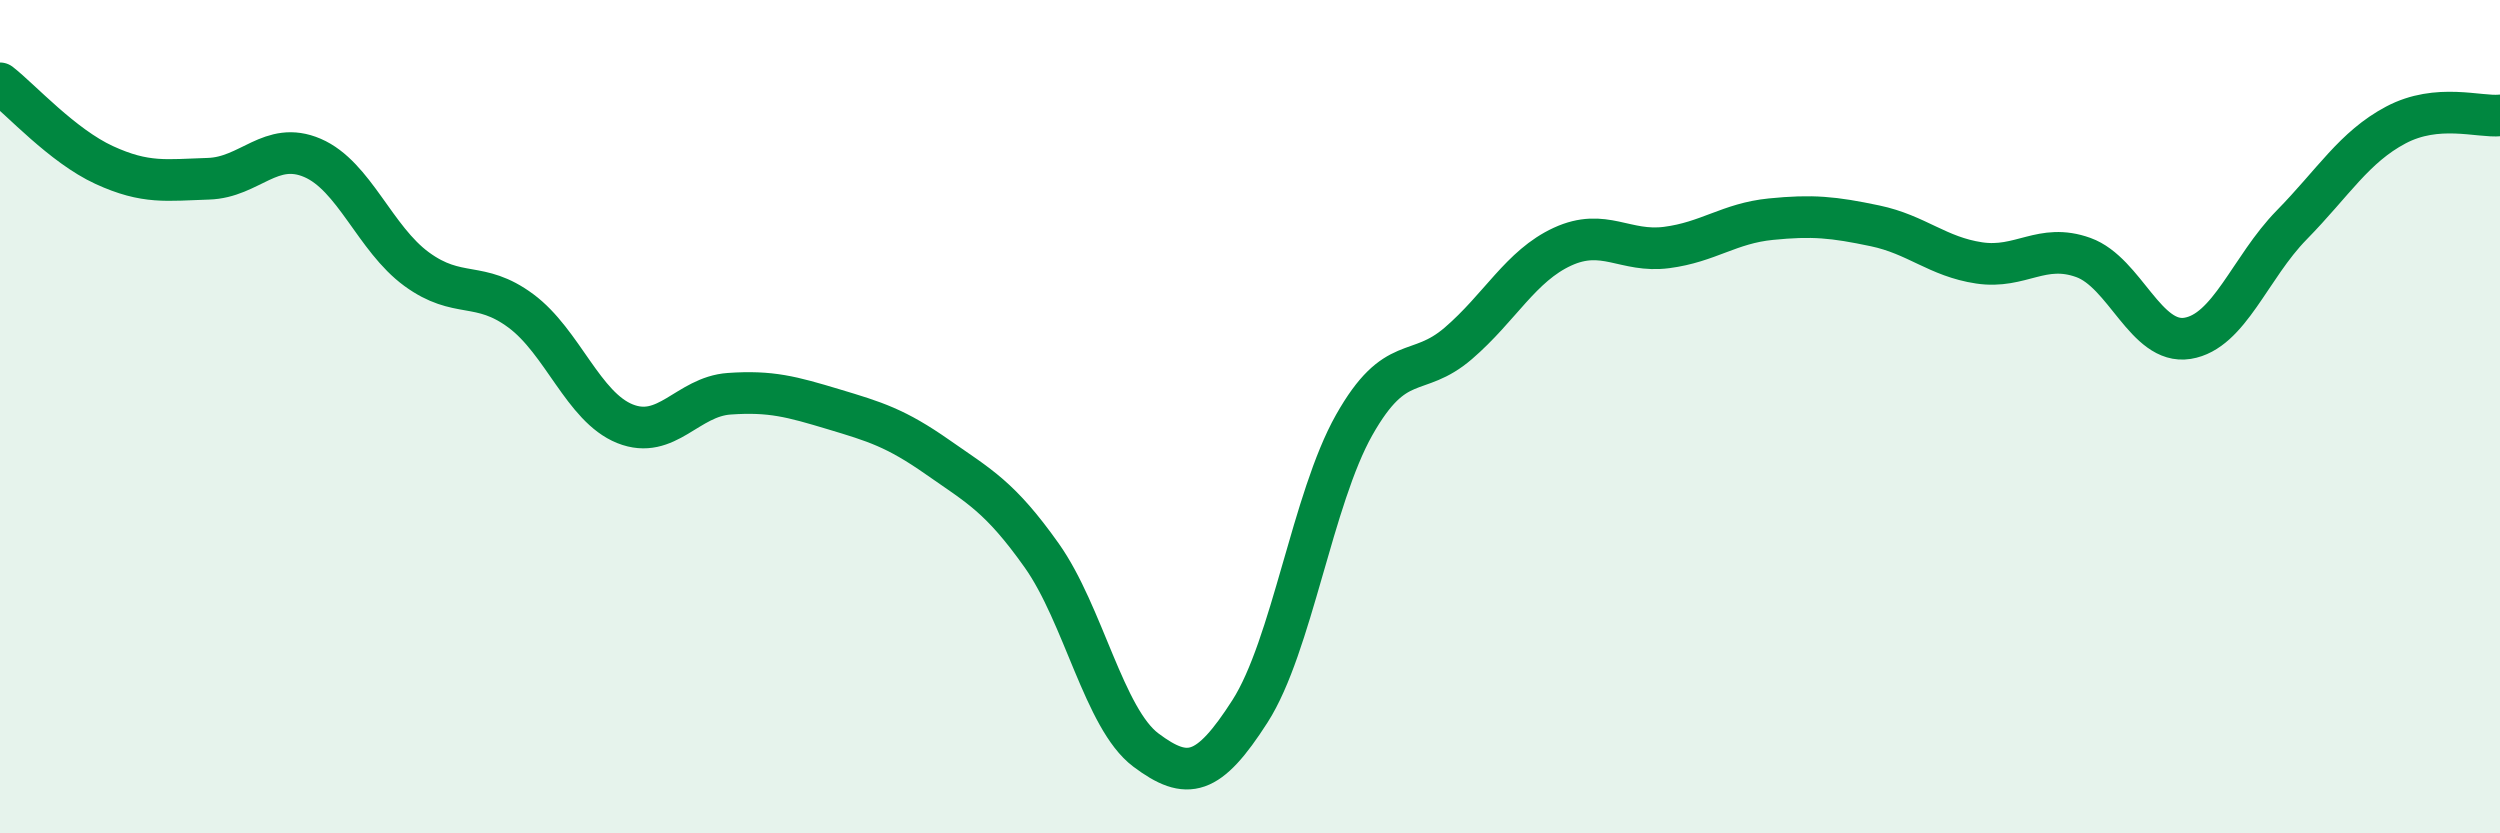
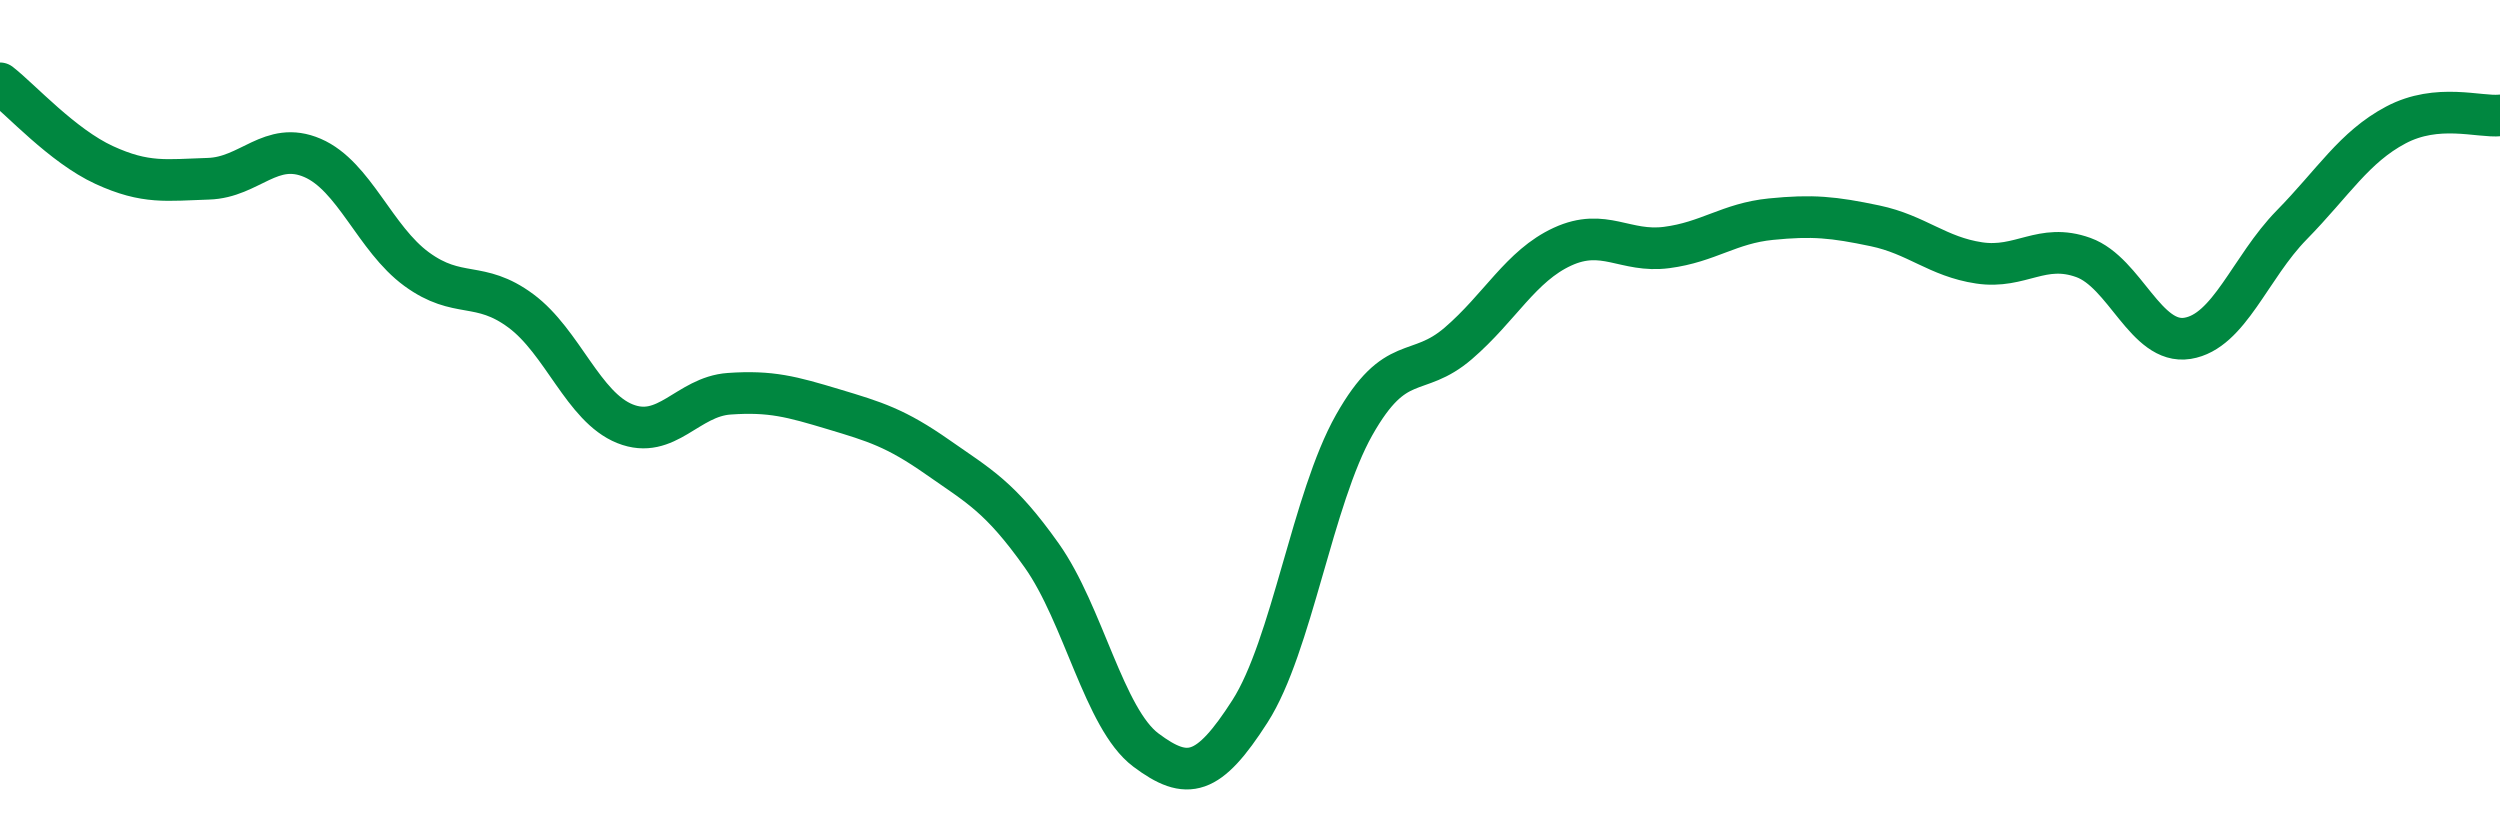
<svg xmlns="http://www.w3.org/2000/svg" width="60" height="20" viewBox="0 0 60 20">
-   <path d="M 0,2 C 0.5,2.39 1.5,3.5 2.5,3.96 C 3.5,4.42 4,4.32 5,4.29 C 6,4.26 6.5,3.36 7.5,3.79 C 8.5,4.22 9,5.73 10,6.46 C 11,7.19 11.5,6.72 12.5,7.46 C 13.5,8.2 14,9.77 15,10.17 C 16,10.57 16.5,9.52 17.5,9.45 C 18.5,9.38 19,9.52 20,9.82 C 21,10.12 21.5,10.27 22.5,10.97 C 23.5,11.67 24,11.92 25,13.33 C 26,14.74 26.5,17.25 27.5,18 C 28.5,18.75 29,18.63 30,17.07 C 31,15.51 31.5,11.97 32.5,10.2 C 33.5,8.43 34,9.1 35,8.24 C 36,7.38 36.5,6.38 37.5,5.92 C 38.5,5.46 39,6.07 40,5.94 C 41,5.81 41.5,5.36 42.5,5.26 C 43.5,5.16 44,5.21 45,5.42 C 46,5.63 46.5,6.16 47.5,6.31 C 48.5,6.46 49,5.82 50,6.18 C 51,6.54 51.5,8.28 52.5,8.12 C 53.5,7.96 54,6.42 55,5.4 C 56,4.38 56.5,3.53 57.5,3 C 58.5,2.47 59.5,2.82 60,2.77L60 20L0 20Z" fill="#008740" opacity="0.1" stroke-linecap="round" stroke-linejoin="round" />
  <path d="M 0,2 C 0.5,2.39 1.5,3.5 2.5,3.96 C 3.5,4.42 4,4.32 5,4.29 C 6,4.26 6.5,3.36 7.5,3.79 C 8.5,4.22 9,5.73 10,6.46 C 11,7.19 11.5,6.72 12.5,7.46 C 13.5,8.2 14,9.77 15,10.17 C 16,10.57 16.5,9.52 17.5,9.45 C 18.5,9.38 19,9.52 20,9.82 C 21,10.12 21.5,10.27 22.5,10.97 C 23.5,11.67 24,11.92 25,13.33 C 26,14.74 26.5,17.25 27.5,18 C 28.5,18.75 29,18.63 30,17.07 C 31,15.51 31.5,11.97 32.5,10.2 C 33.5,8.43 34,9.1 35,8.24 C 36,7.38 36.5,6.38 37.5,5.92 C 38.5,5.46 39,6.07 40,5.94 C 41,5.81 41.5,5.36 42.5,5.26 C 43.5,5.16 44,5.21 45,5.42 C 46,5.63 46.5,6.16 47.5,6.31 C 48.5,6.46 49,5.82 50,6.18 C 51,6.54 51.5,8.28 52.5,8.12 C 53.5,7.96 54,6.42 55,5.4 C 56,4.38 56.5,3.53 57.5,3 C 58.5,2.47 59.5,2.82 60,2.77" stroke="#008740" stroke-width="1" fill="none" stroke-linecap="round" stroke-linejoin="round" />
</svg>